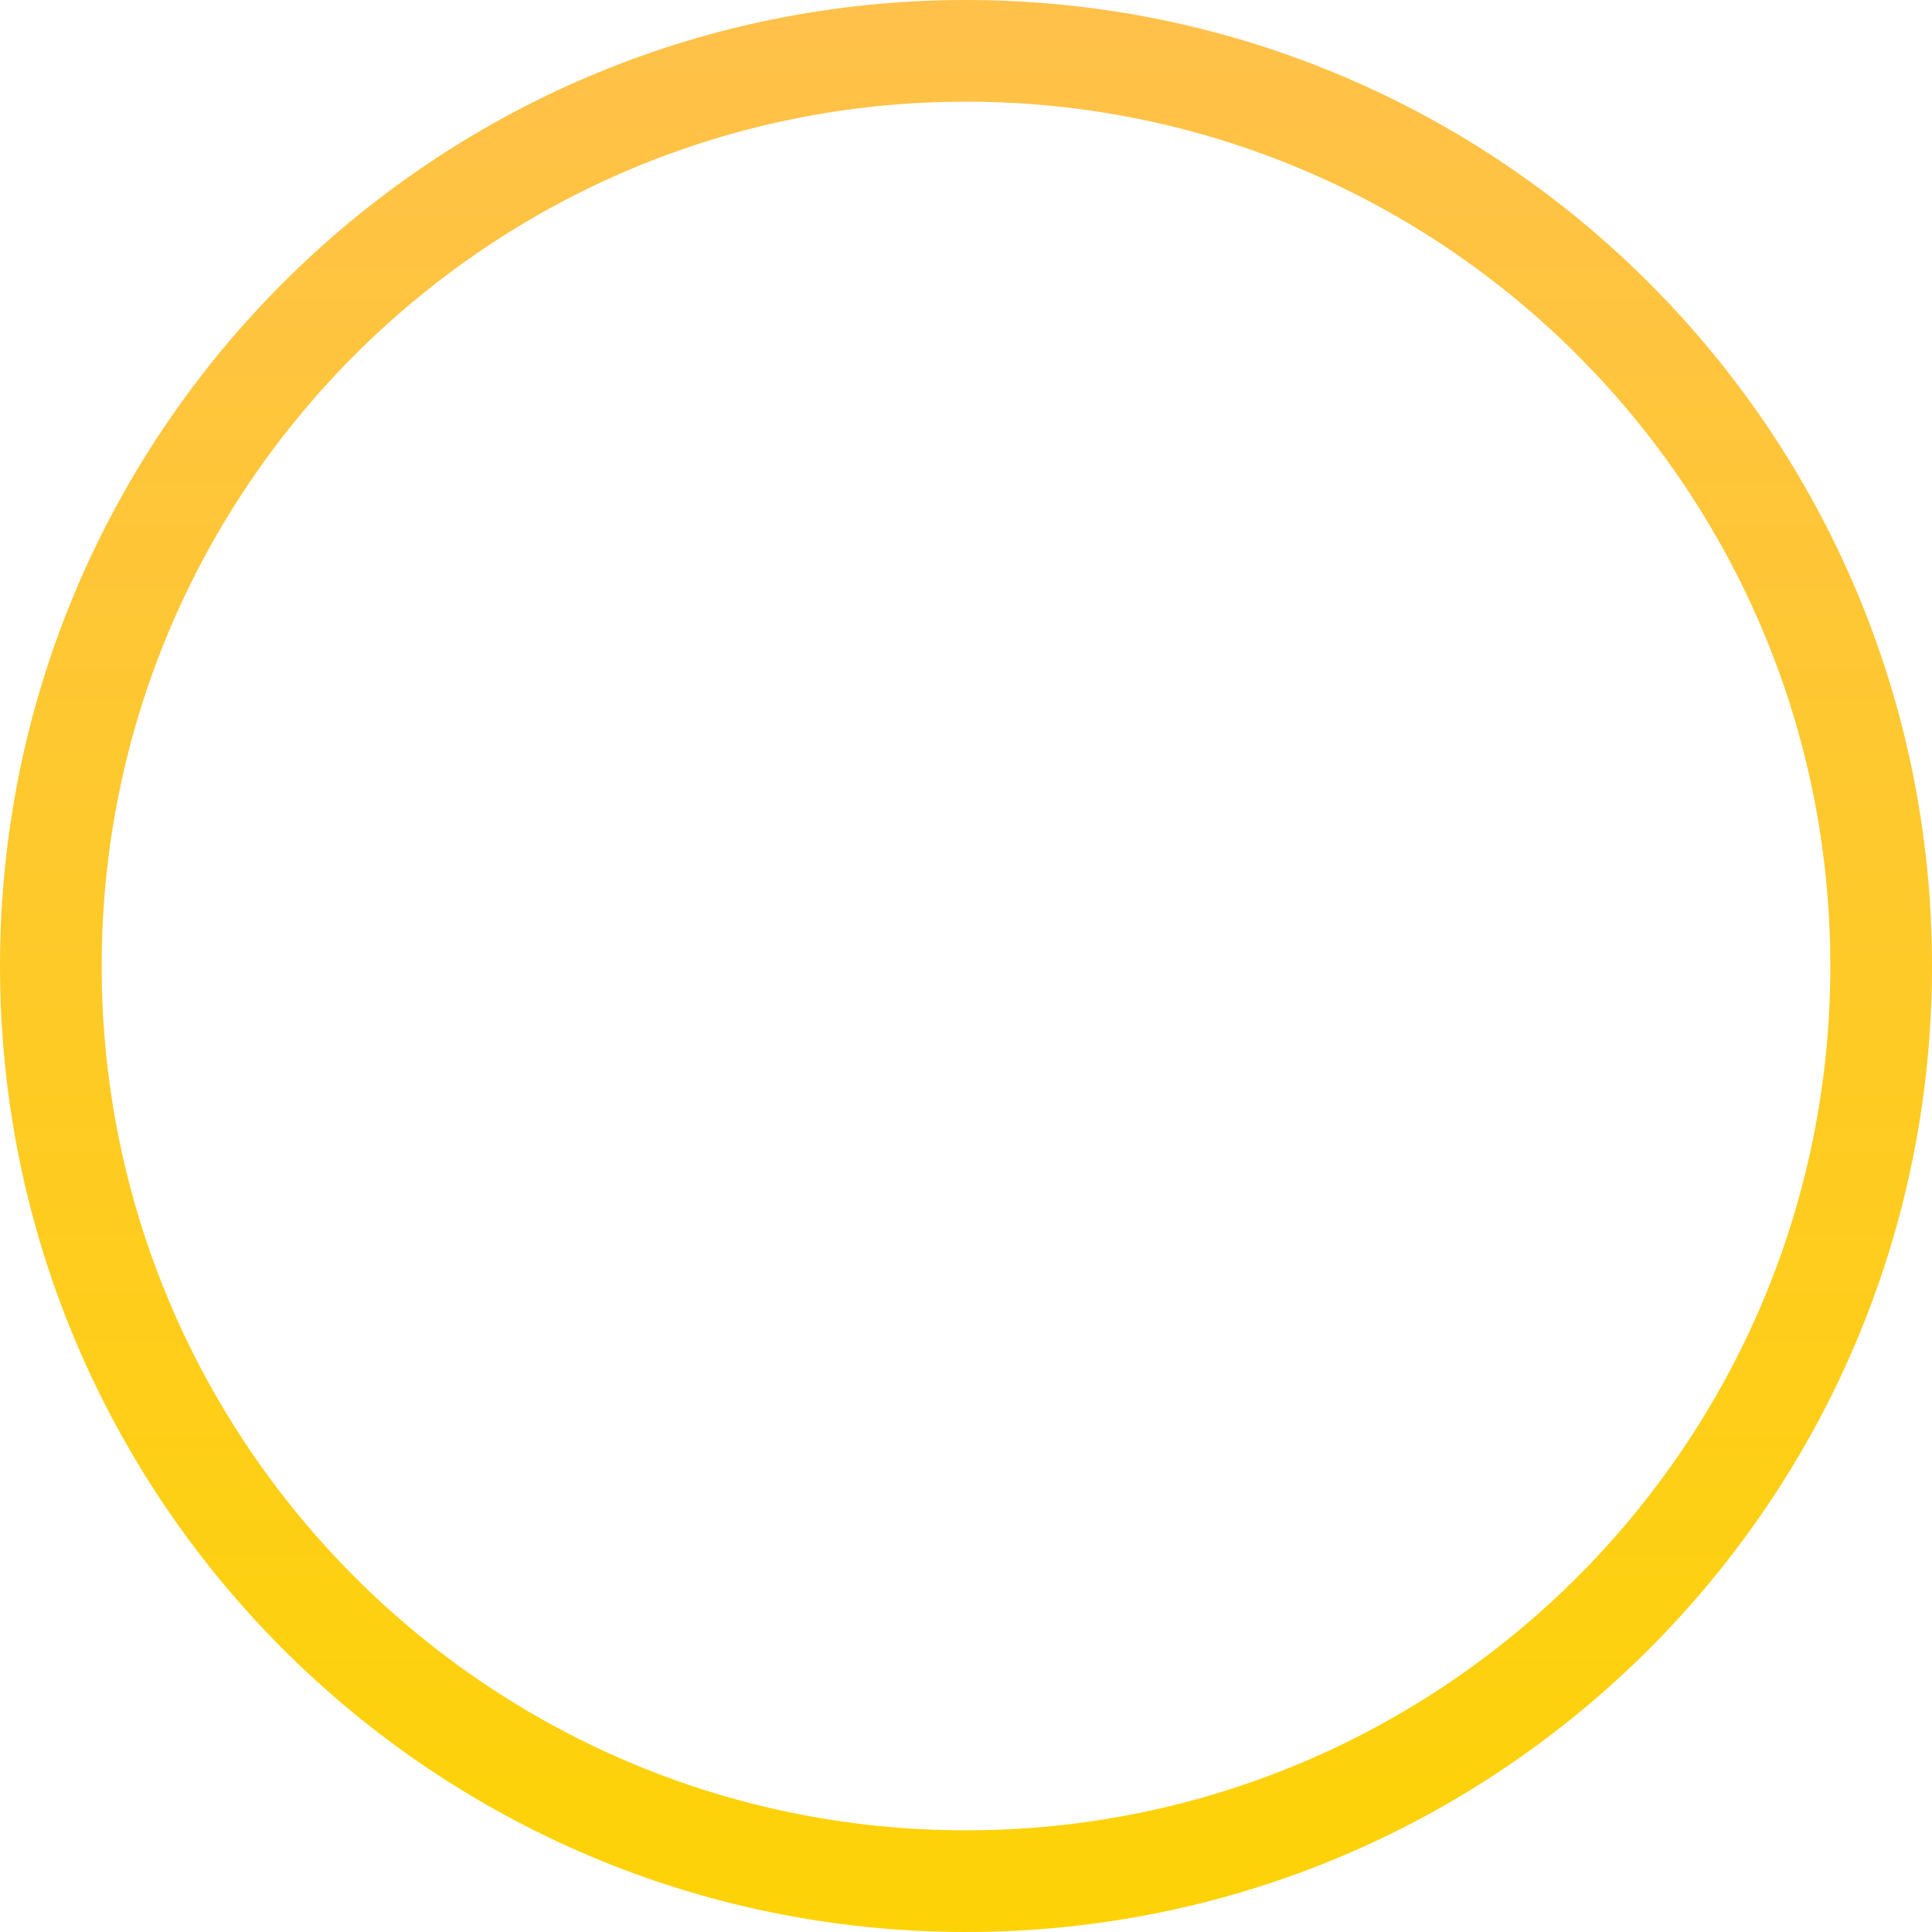
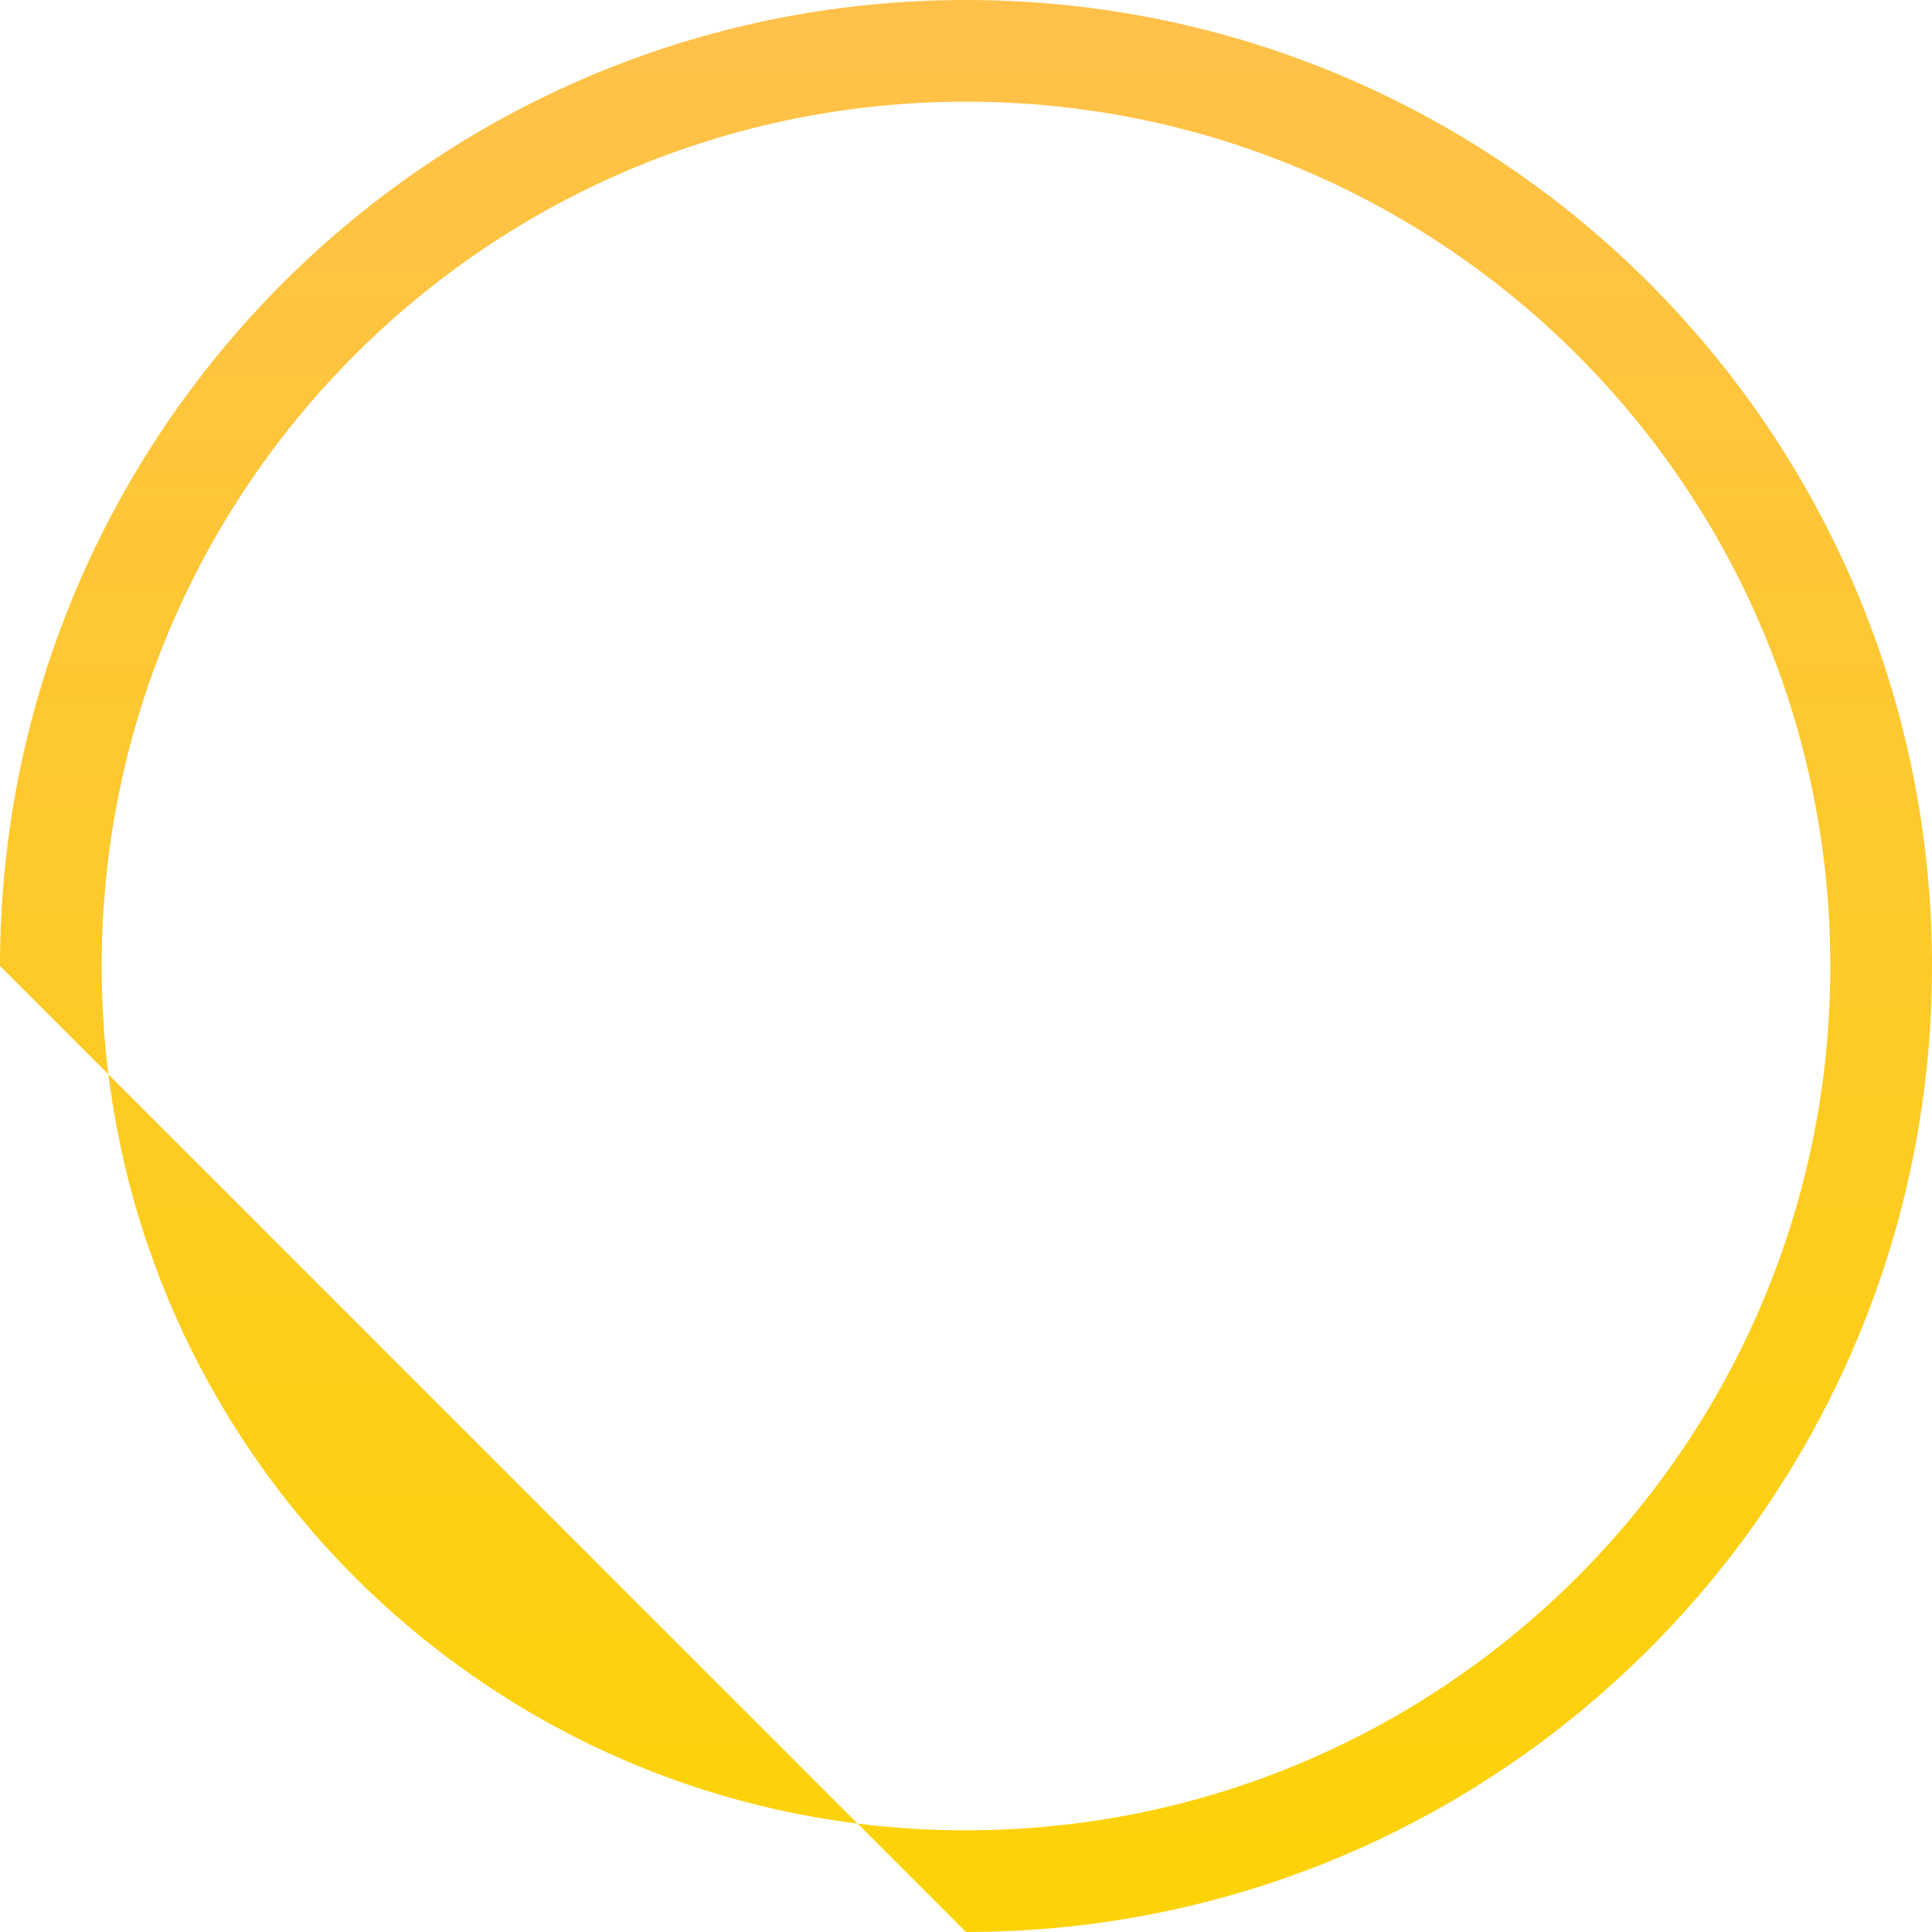
<svg xmlns="http://www.w3.org/2000/svg" width="100" height="100" viewBox="0 0 100 100" fill="none">
-   <path fill-rule="evenodd" clip-rule="evenodd" d="M50 100C77.614 100 100 77.614 100 50C100 22.386 77.614 0 50 0C22.386 0 0 22.386 0 50C0 77.614 22.386 100 50 100ZM50 94.737C74.707 94.737 94.737 74.707 94.737 50C94.737 25.293 74.707 5.263 50 5.263C25.293 5.263 5.263 25.293 5.263 50C5.263 74.707 25.293 94.737 50 94.737Z" fill="url(#paint0_linear_142_2663)" />
+   <path fill-rule="evenodd" clip-rule="evenodd" d="M50 100C77.614 100 100 77.614 100 50C100 22.386 77.614 0 50 0C22.386 0 0 22.386 0 50ZM50 94.737C74.707 94.737 94.737 74.707 94.737 50C94.737 25.293 74.707 5.263 50 5.263C25.293 5.263 5.263 25.293 5.263 50C5.263 74.707 25.293 94.737 50 94.737Z" fill="url(#paint0_linear_142_2663)" />
  <defs>
    <linearGradient id="paint0_linear_142_2663" x1="50" y1="0" x2="50" y2="100" gradientUnits="userSpaceOnUse">
      <stop stop-color="#FFC14A" />
      <stop offset="1" stop-color="#FDD306" />
    </linearGradient>
  </defs>
</svg>